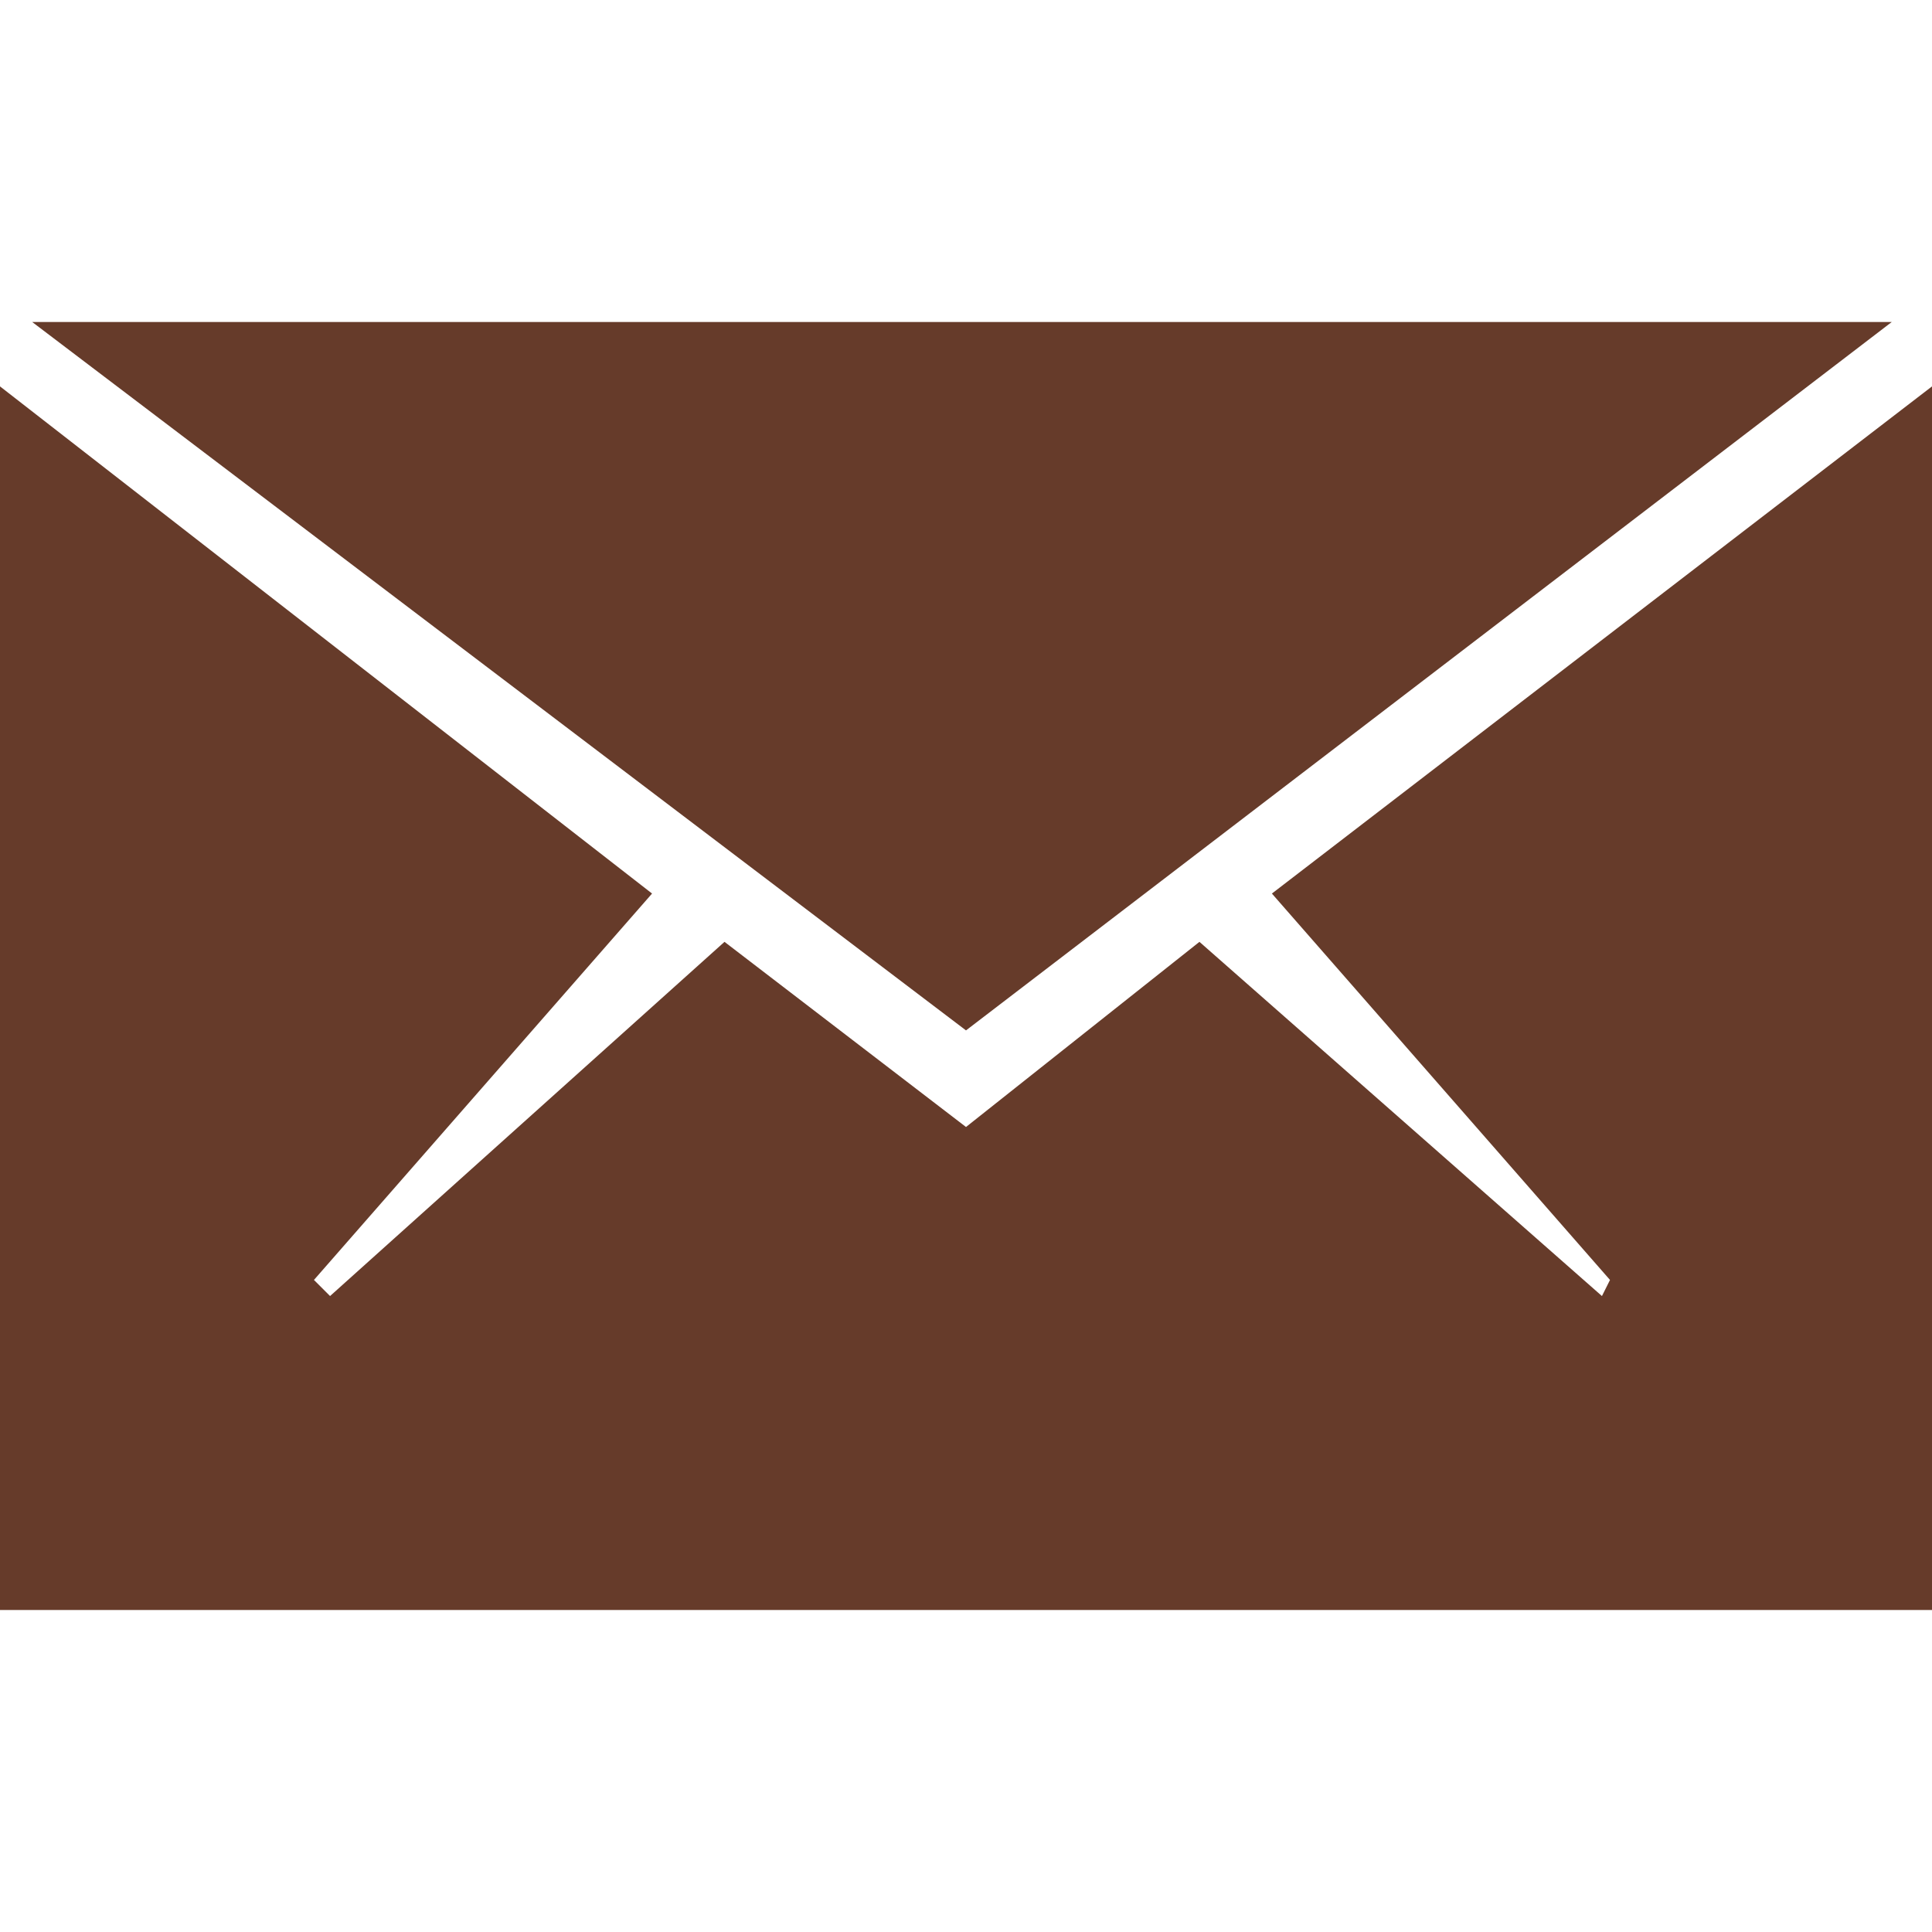
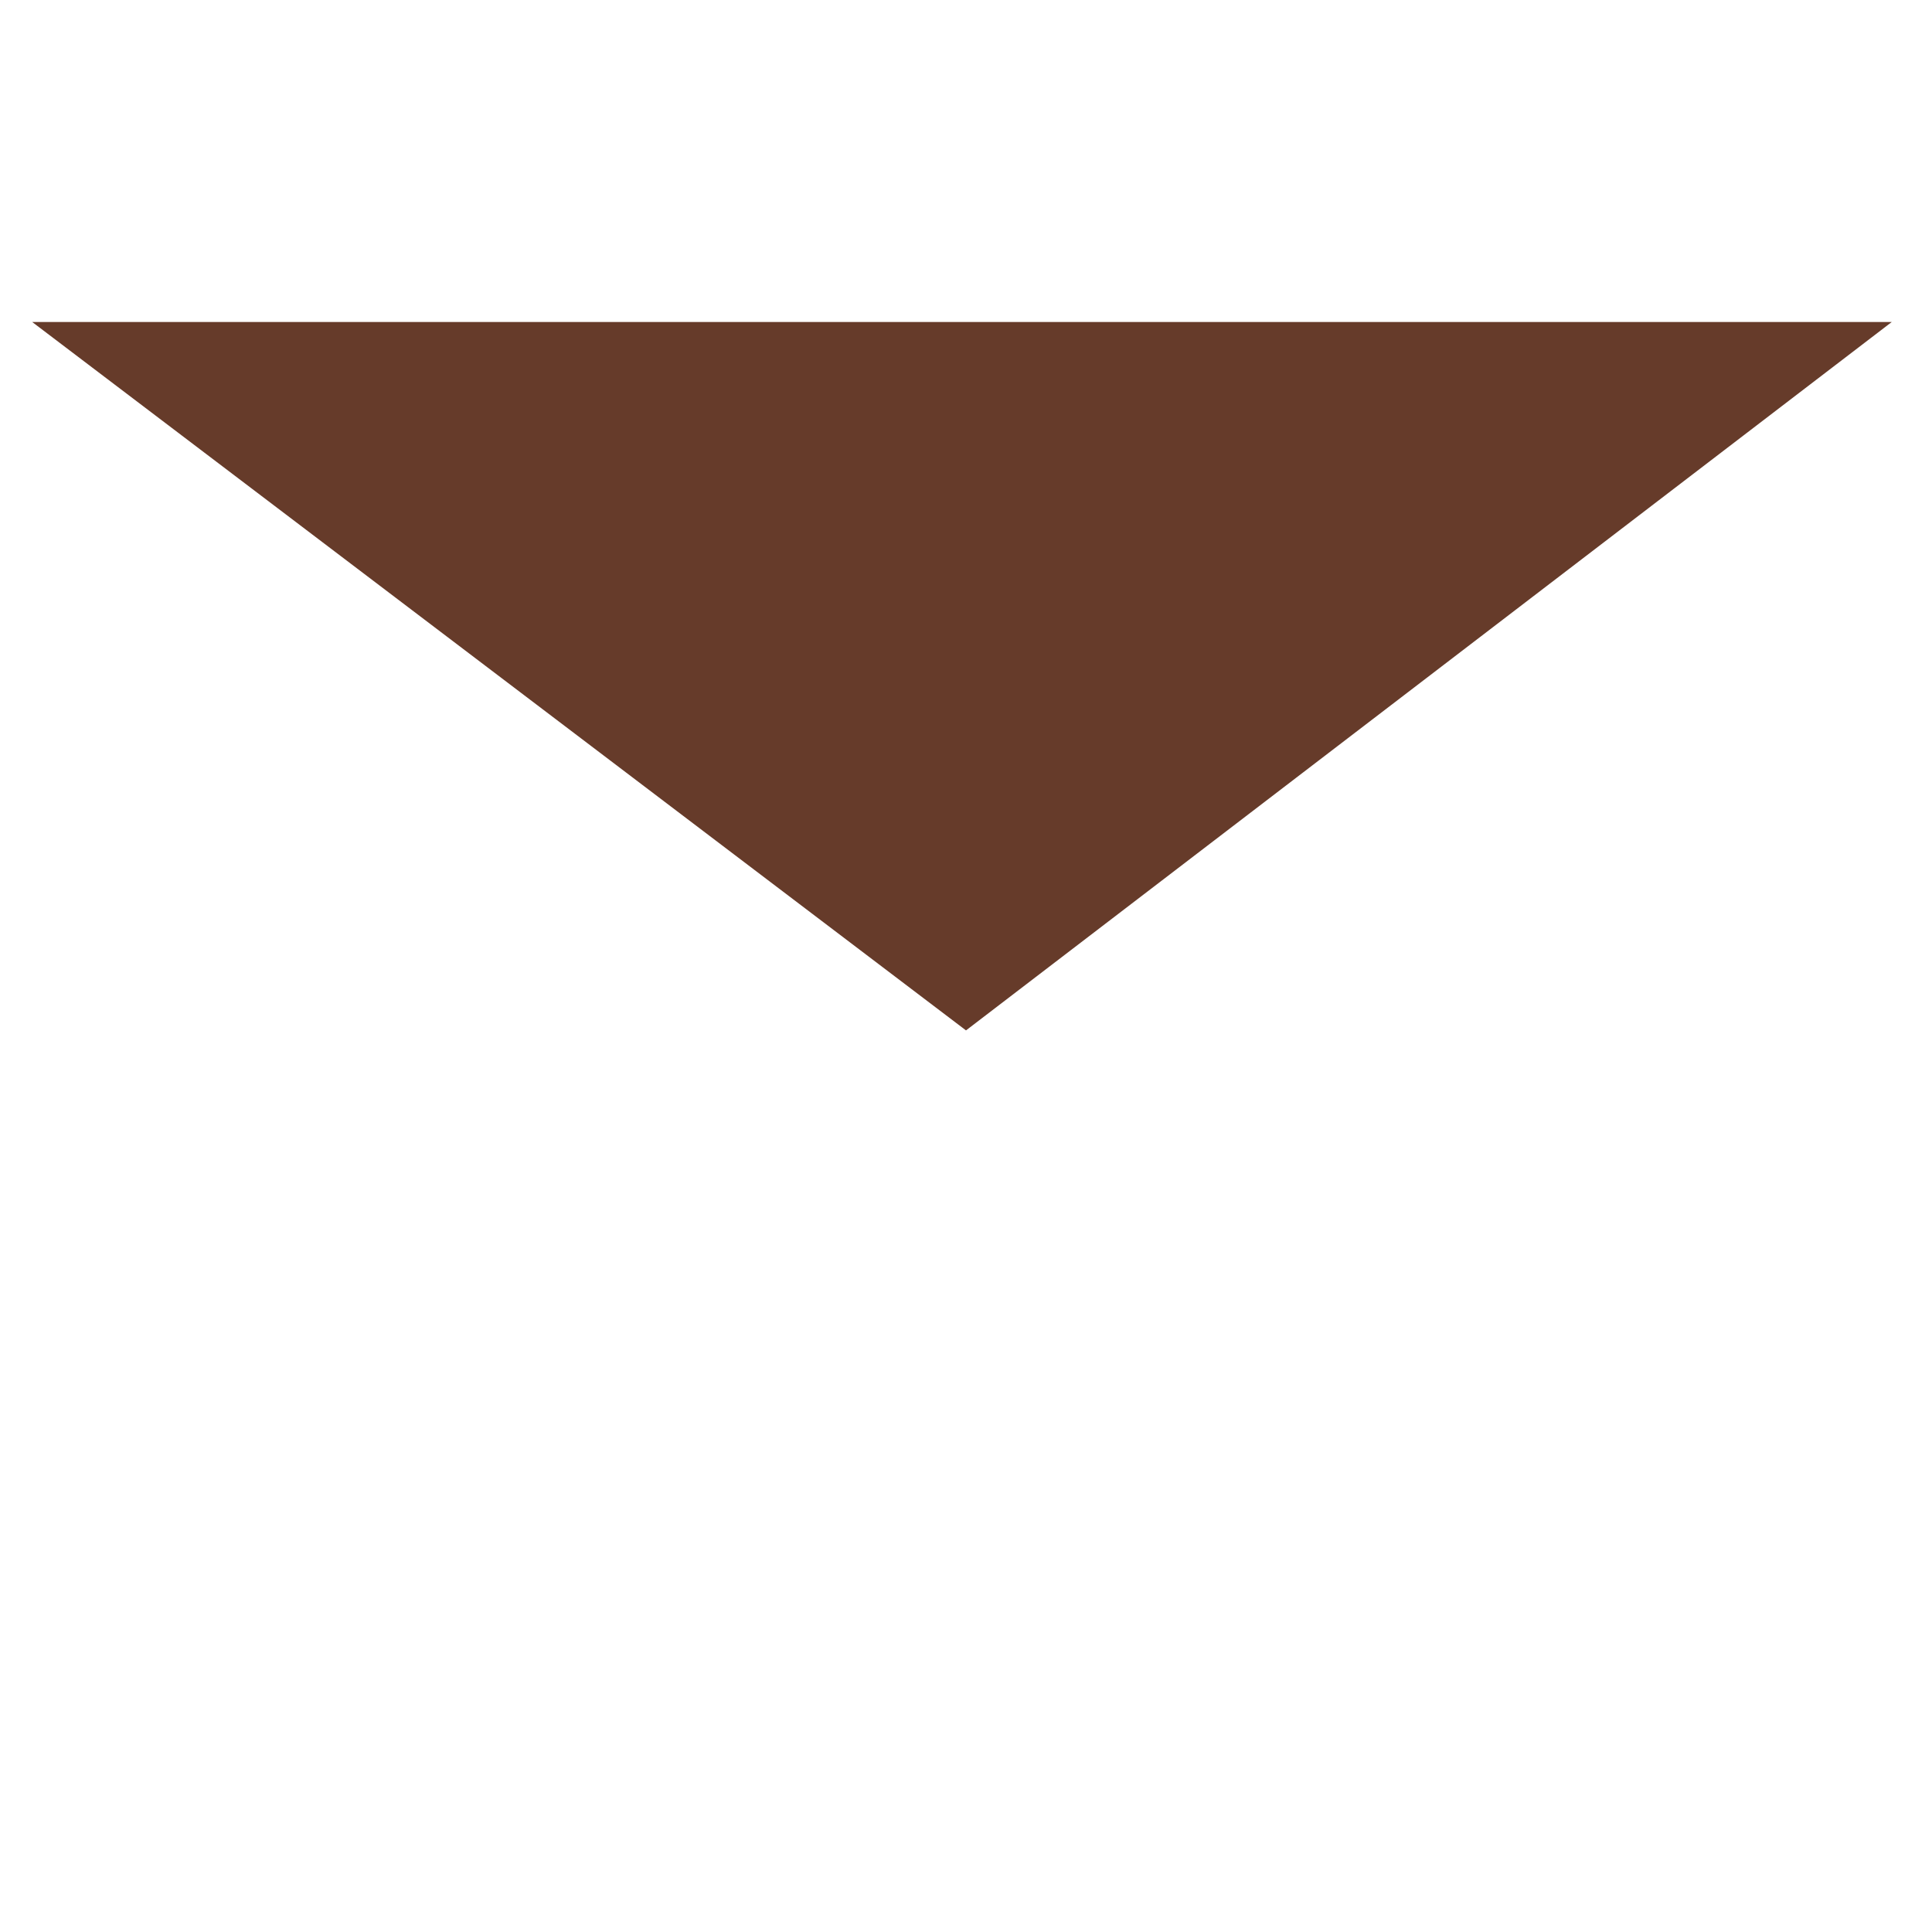
<svg xmlns="http://www.w3.org/2000/svg" version="1.1" id="Livello_1" x="0px" y="0px" width="24px" height="24px" viewBox="-0.5 -0.5 24 24" enable-background="new -0.5 -0.5 24 24" xml:space="preserve">
  <g id="Livello_1_1_">
</g>
-   <rect x="-0.5" y="-0.5" fill="none" width="24" height="24" />
  <g>
-     <polygon fill="#663b2a" points="23.5,19.5 23.5,4.3 15.3,10.6 19.5,15.4 19.4,15.6 14.4,11.2 11.5,13.5 8.5,11.2 3.6,15.6    3.4,15.4 7.6,10.6 -0.5,4.3 -0.5,19.5  " />
    <polygon fill="#663b2a" points="23,3.5 -0.1,3.5 11.5,12.3  " />
  </g>
</svg>